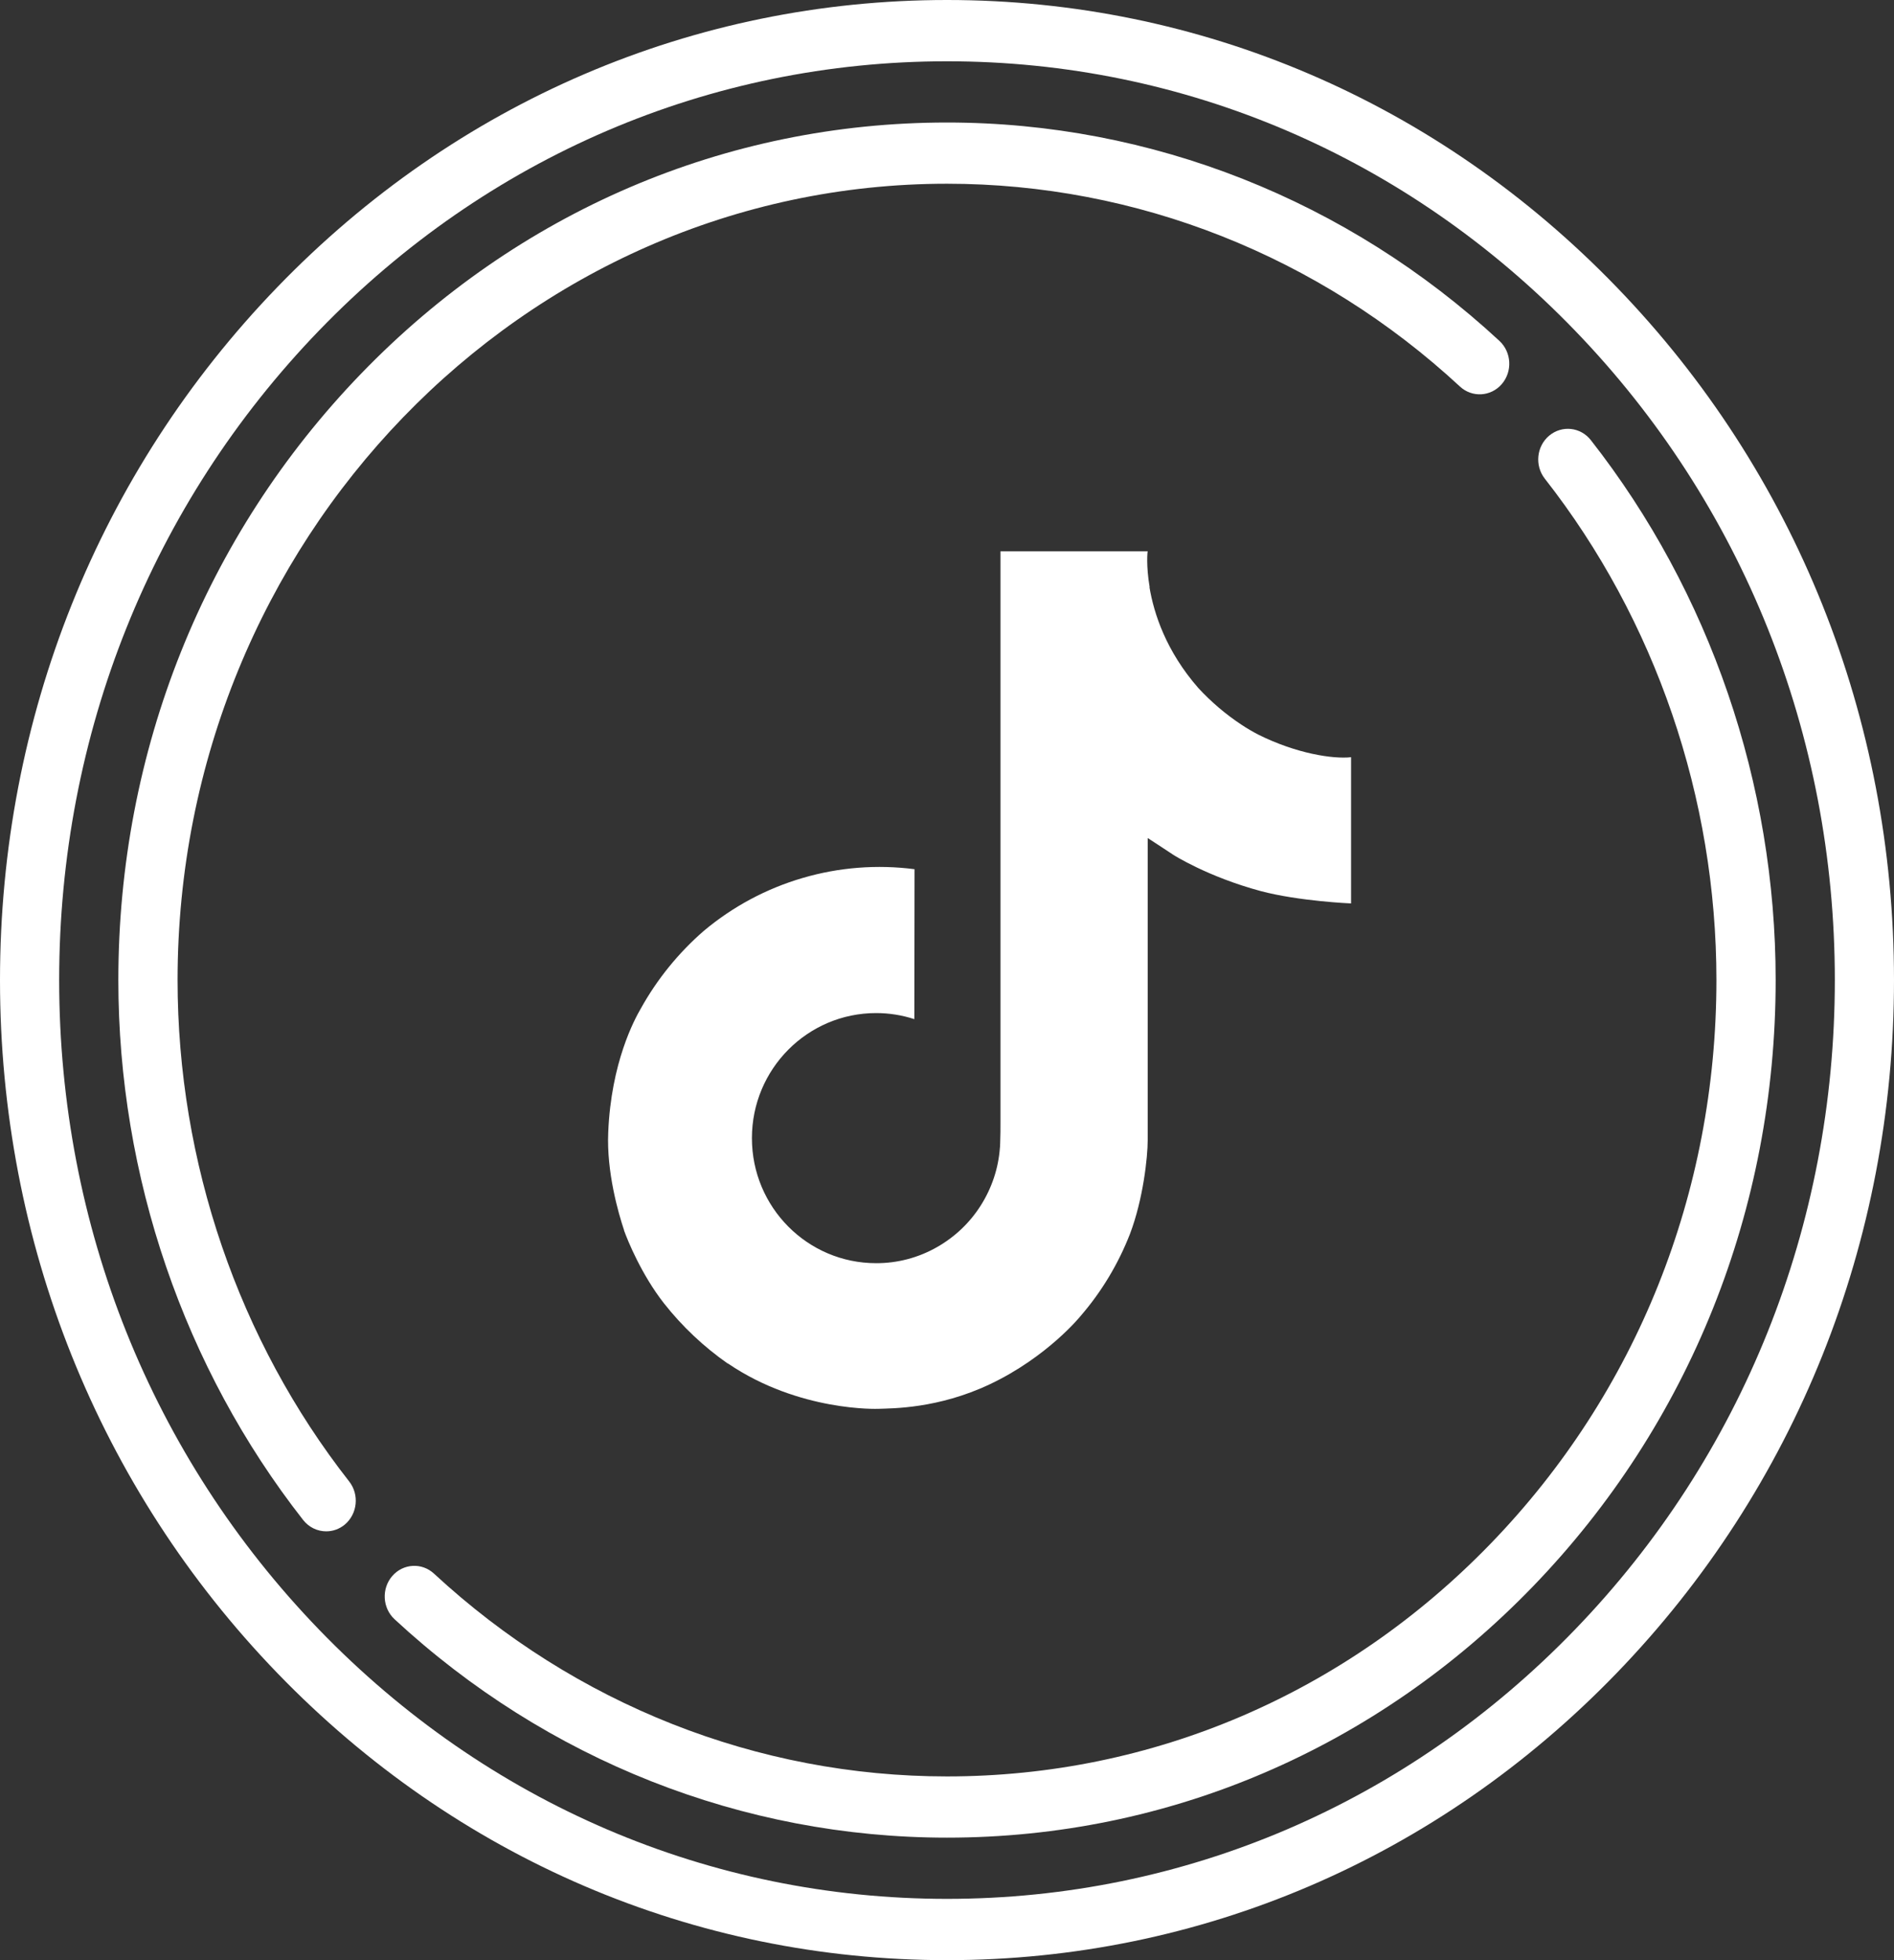
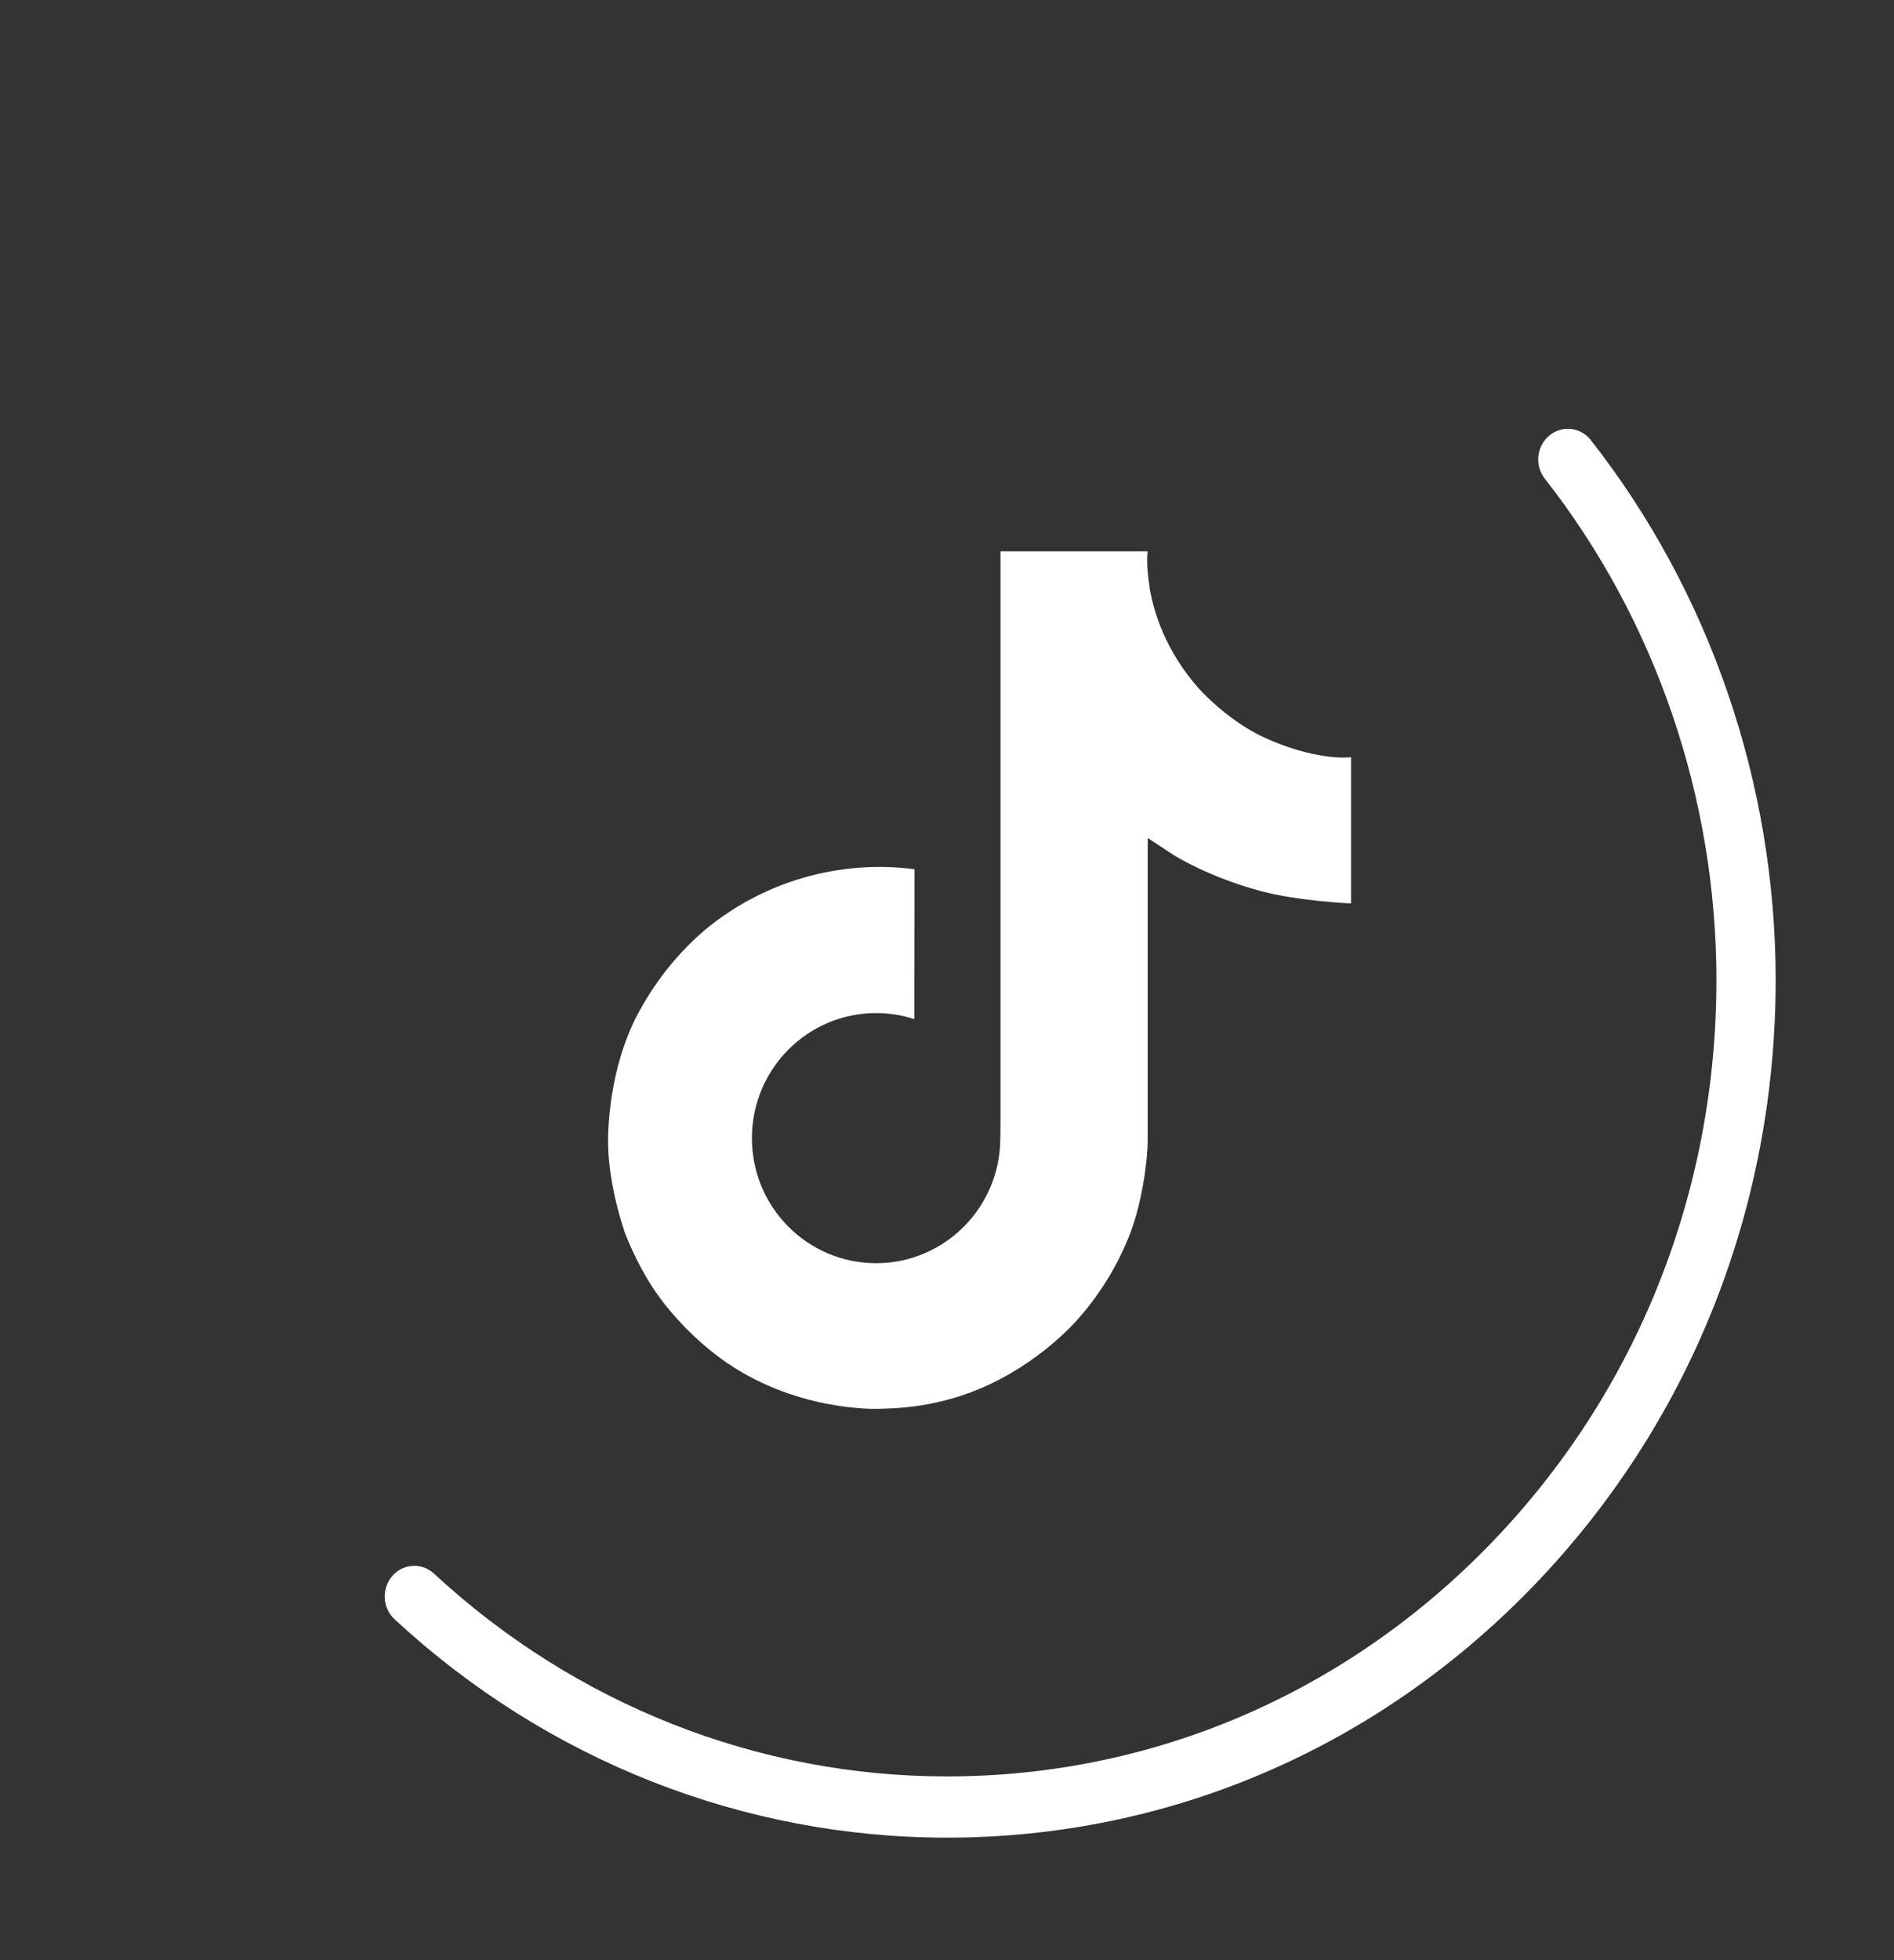
<svg xmlns="http://www.w3.org/2000/svg" width="29" height="30" viewBox="0 0 29 30" fill="none">
  <rect x="0" y="0" width="29" height="30" fill="#333333" stroke="none" />
-   <path d="M24.753 4.394C22.015 1.56 18.373 0 14.5 0C10.627 0 6.986 1.56 4.247 4.394C1.508 7.227 0 10.994 0 15C0 19.007 1.508 22.774 4.247 25.607C6.986 28.44 10.627 30 14.5 30C18.373 30 22.015 28.44 24.753 25.607C27.492 22.774 29 19.007 29 15C29 10.993 27.492 7.227 24.753 4.394ZM24.112 24.944C21.545 27.6 18.131 29.062 14.5 29.062C10.869 29.062 7.455 27.6 4.888 24.944C2.32 22.288 0.906 18.757 0.906 15C0.906 11.244 2.32 7.713 4.888 5.056C7.456 2.4 10.869 0.938 14.5 0.938C18.131 0.938 21.545 2.4 24.112 5.056C26.68 7.713 28.094 11.244 28.094 15C28.094 18.757 26.68 22.288 24.112 24.944Z" fill="white" />
  <path d="M24.358 6.736C24.2 6.535 23.915 6.505 23.72 6.668C23.526 6.831 23.496 7.126 23.654 7.327C25.348 9.487 26.281 12.213 26.281 15C26.281 18.256 25.056 21.317 22.831 23.618C20.606 25.92 17.647 27.188 14.5 27.188C11.597 27.188 8.807 26.085 6.646 24.085C6.46 23.912 6.173 23.928 6.006 24.121C5.839 24.314 5.855 24.611 6.042 24.783C8.369 26.938 11.373 28.125 14.5 28.125C17.889 28.125 21.075 26.76 23.471 24.281C25.868 21.802 27.188 18.506 27.188 15C27.188 11.998 26.183 9.063 24.358 6.736Z" fill="white" />
-   <path d="M2.719 15C2.719 8.28 8.004 2.812 14.5 2.812C17.403 2.812 20.193 3.915 22.354 5.916C22.54 6.088 22.827 6.072 22.994 5.879C23.161 5.686 23.145 5.39 22.958 5.217C20.631 3.062 17.627 1.875 14.5 1.875C11.111 1.875 7.925 3.24 5.529 5.719C3.132 8.198 1.812 11.494 1.812 15C1.812 18.002 2.818 20.937 4.642 23.264C4.732 23.378 4.863 23.437 4.995 23.437C5.095 23.437 5.196 23.403 5.28 23.333C5.474 23.169 5.504 22.874 5.346 22.673C3.652 20.513 2.719 17.788 2.719 15Z" fill="white" />
  <path d="M19.27 11.245C19.181 11.199 19.095 11.149 19.012 11.094C18.769 10.934 18.546 10.744 18.348 10.53C17.853 9.964 17.668 9.39 17.6 8.987H17.603C17.546 8.654 17.57 8.438 17.573 8.438H15.319V17.154C15.319 17.271 15.319 17.387 15.314 17.501C15.314 17.515 15.312 17.529 15.312 17.544C15.312 17.55 15.312 17.557 15.31 17.563C15.31 17.565 15.31 17.567 15.31 17.568C15.287 17.881 15.186 18.183 15.018 18.448C14.851 18.713 14.62 18.932 14.347 19.087C14.063 19.249 13.742 19.334 13.415 19.333C12.364 19.333 11.513 18.477 11.513 17.419C11.513 16.362 12.364 15.505 13.415 15.505C13.613 15.505 13.811 15.536 14 15.598L14.003 13.303C13.429 13.229 12.846 13.274 12.291 13.437C11.735 13.599 11.22 13.875 10.776 14.247C10.388 14.584 10.061 14.987 9.811 15.437C9.716 15.601 9.357 16.26 9.313 17.33C9.286 17.938 9.468 18.567 9.555 18.827V18.832C9.61 18.985 9.822 19.508 10.167 19.948C10.446 20.302 10.775 20.612 11.144 20.87V20.864L11.149 20.87C12.241 21.611 13.45 21.562 13.45 21.562C13.66 21.554 14.361 21.562 15.158 21.185C16.042 20.766 16.545 20.142 16.545 20.142C16.867 19.77 17.122 19.345 17.301 18.887C17.505 18.35 17.573 17.707 17.573 17.45V12.826C17.6 12.842 17.965 13.083 17.965 13.083C17.965 13.083 18.489 13.419 19.308 13.639C19.895 13.794 20.687 13.827 20.687 13.827V11.589C20.409 11.62 19.846 11.532 19.27 11.245Z" fill="white" />
</svg>